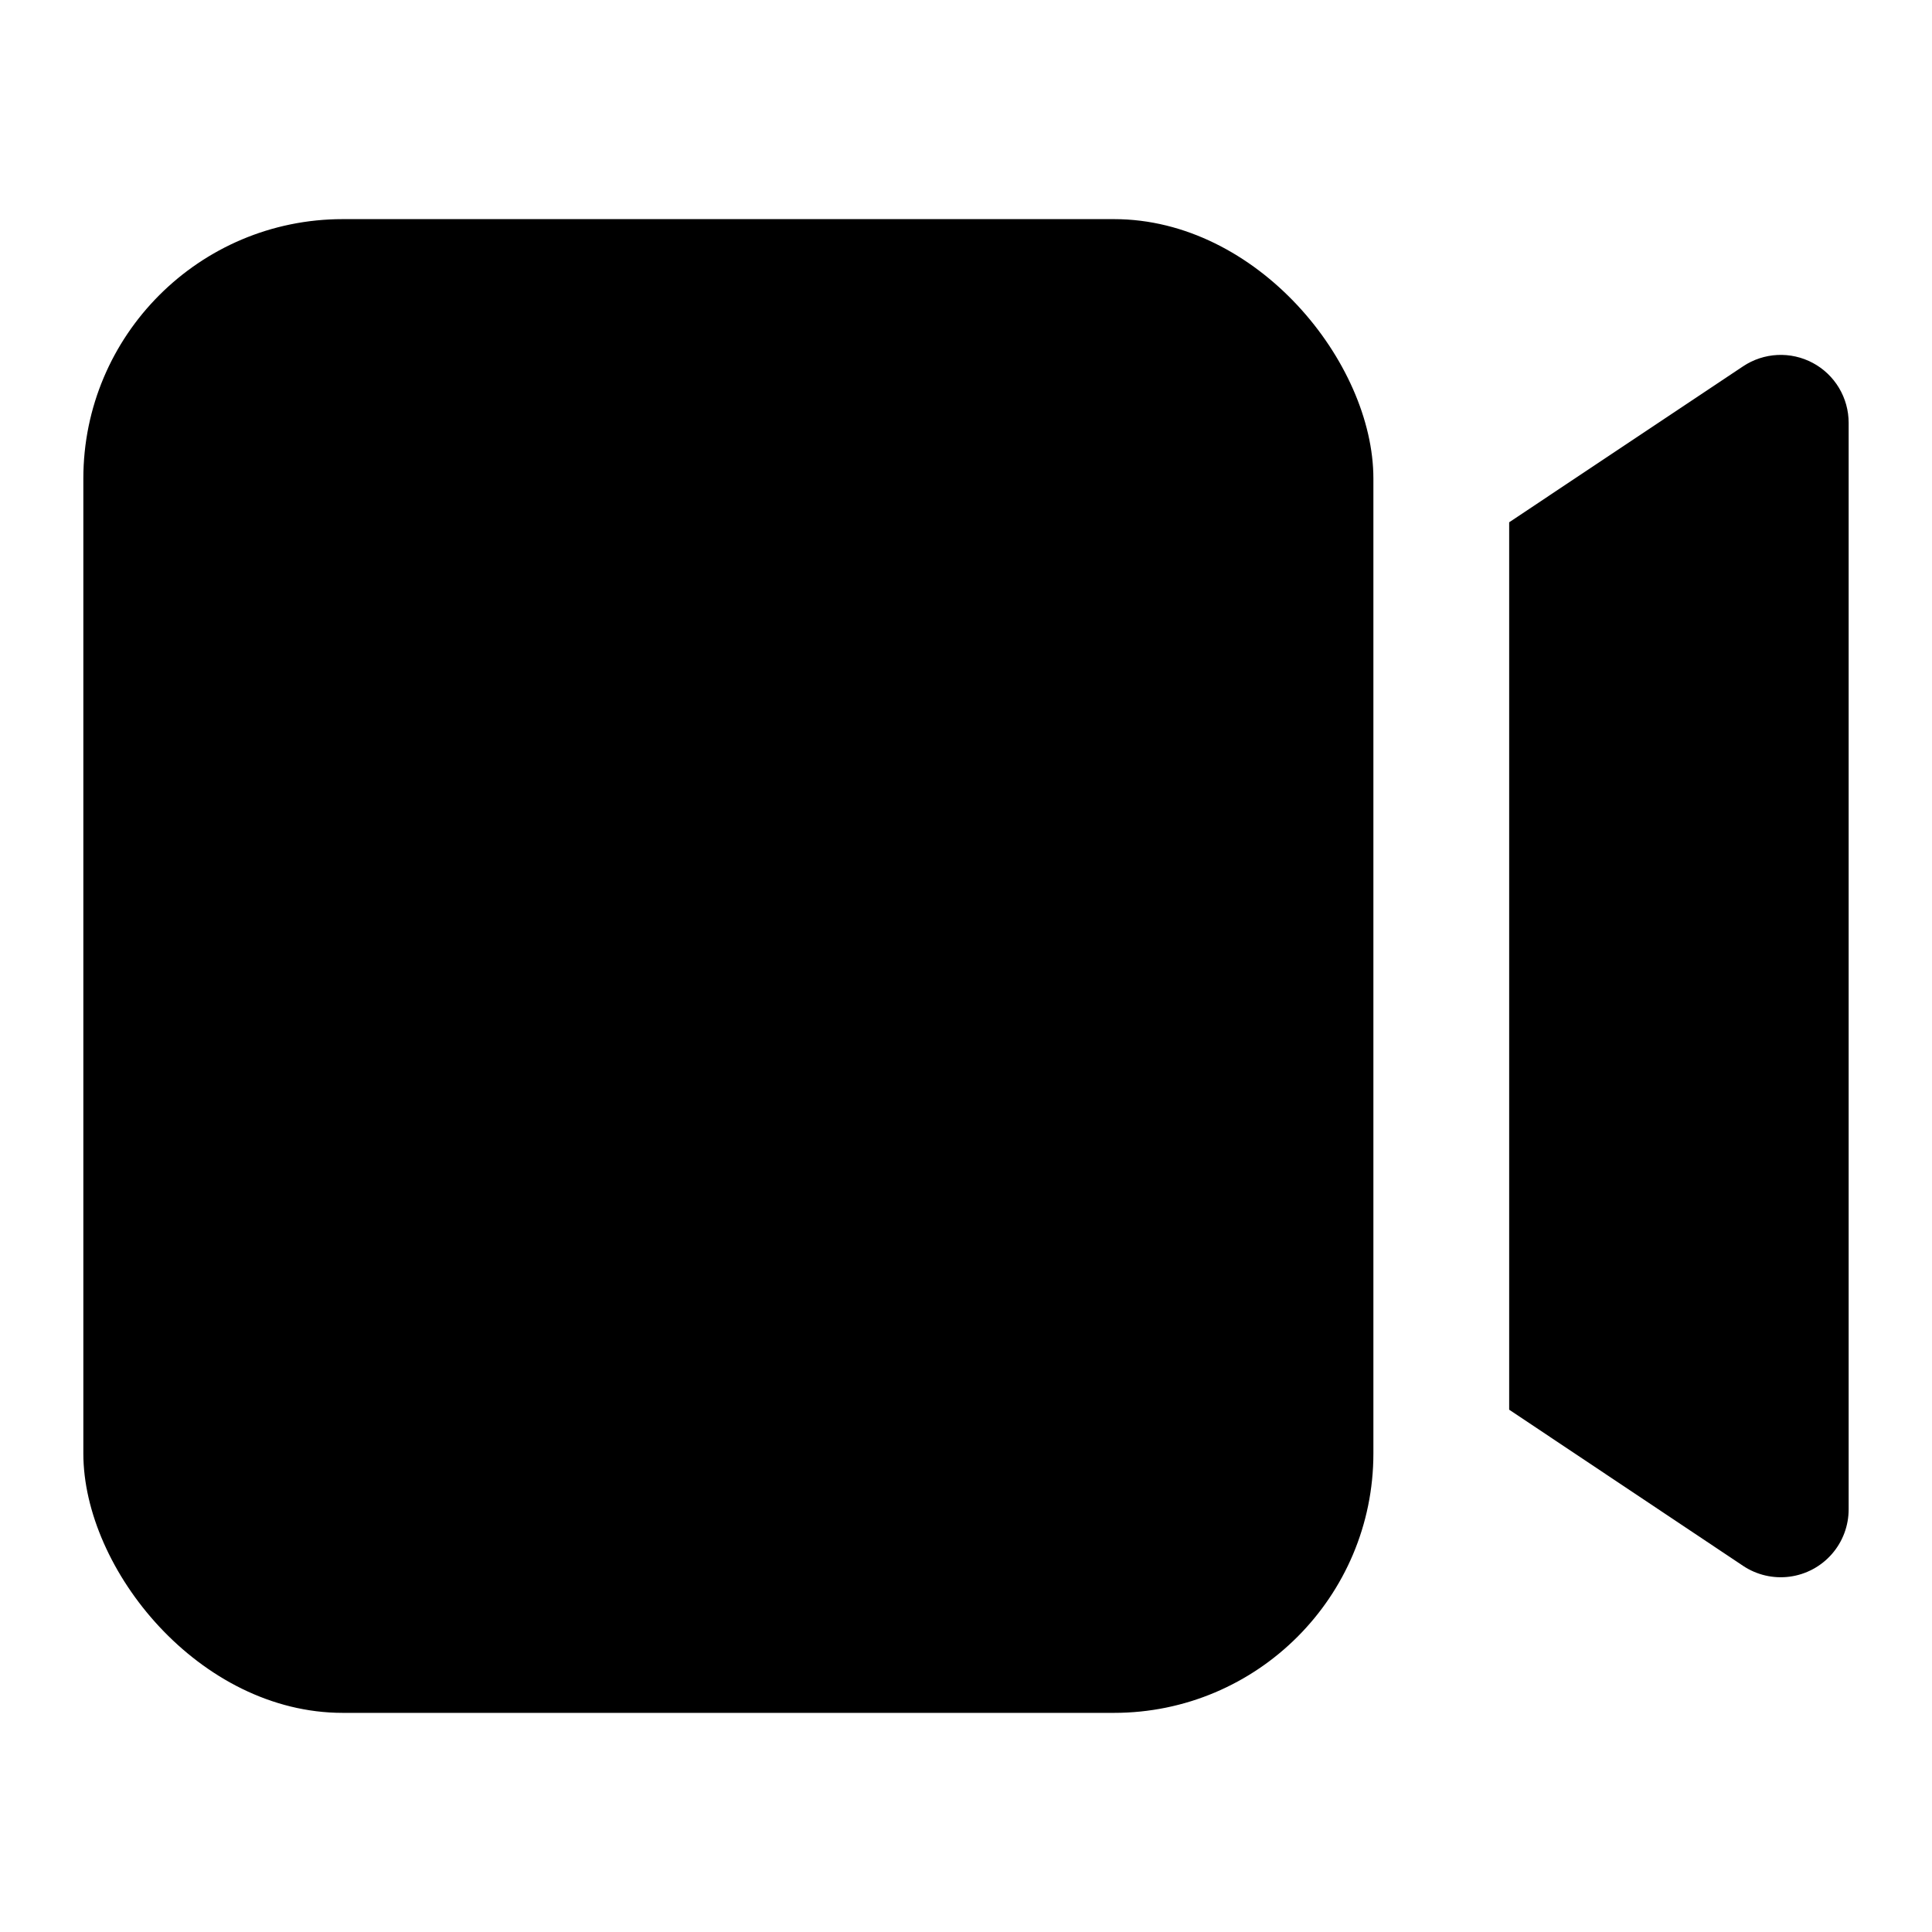
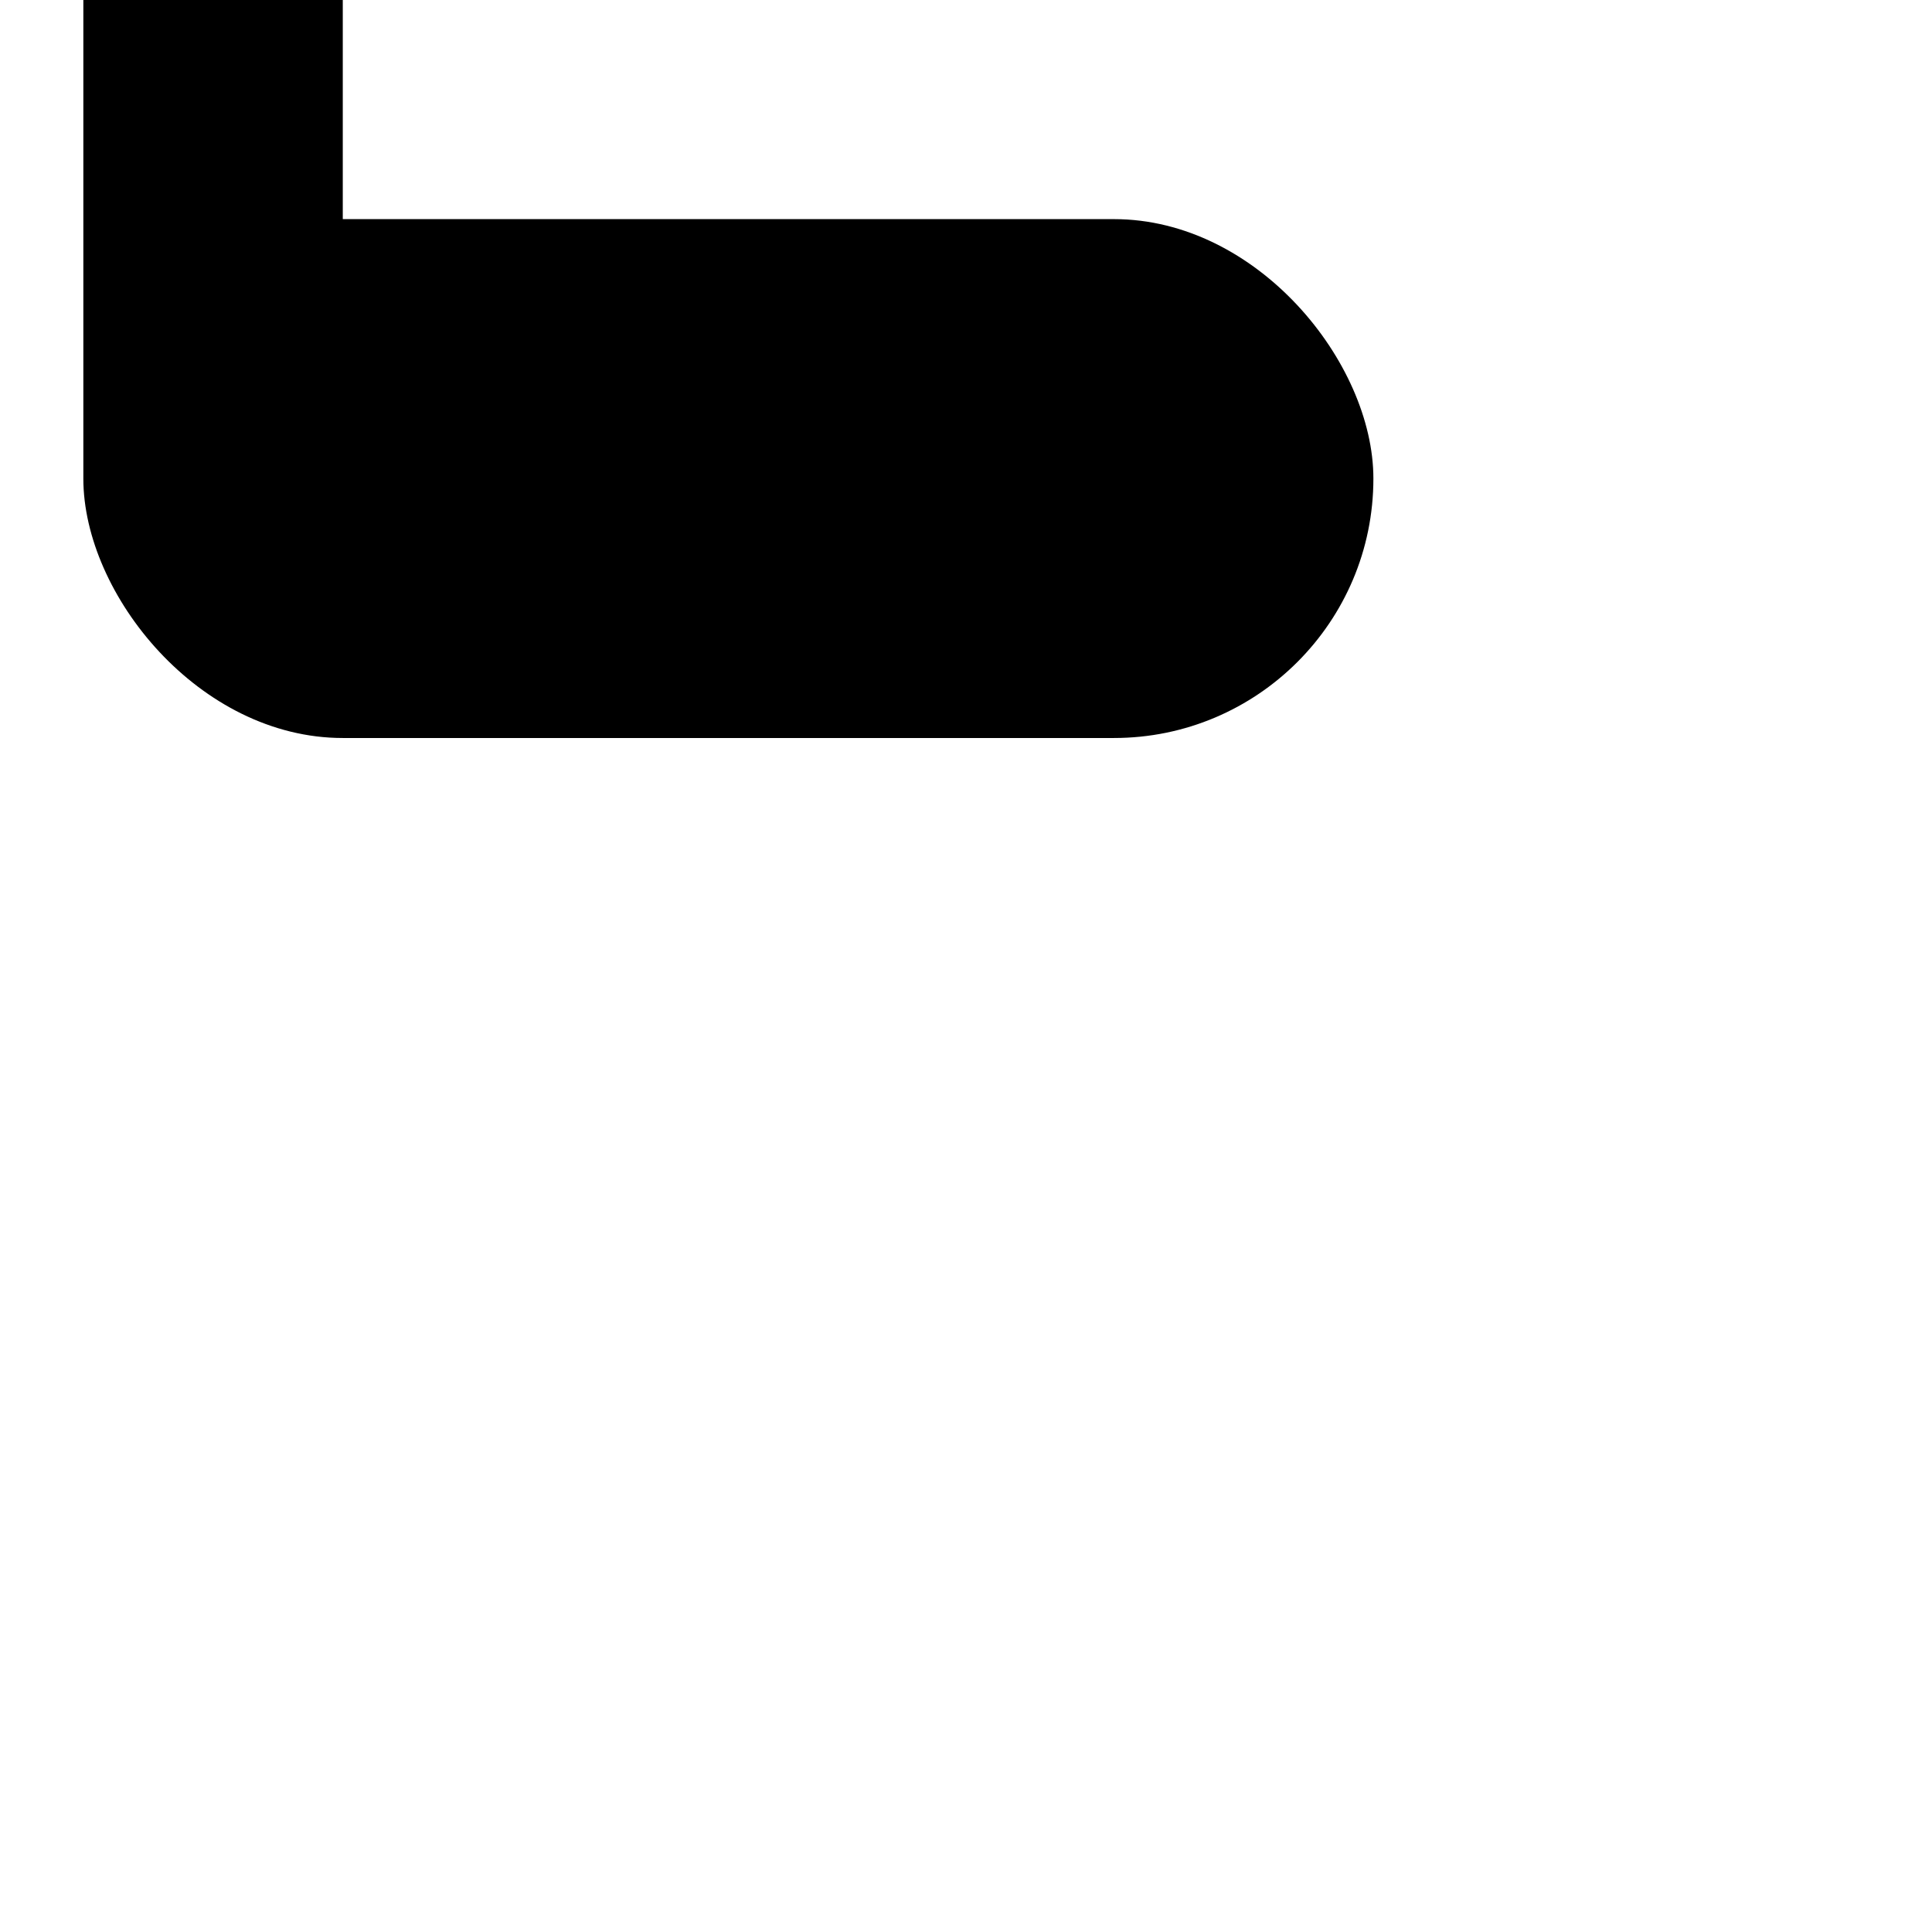
<svg xmlns="http://www.w3.org/2000/svg" fill="#000000" width="800px" height="800px" version="1.1" viewBox="144 144 512 512">
  <g>
-     <path d="m234.84 202.07h204.37c37.969 0 68.754 37.969 68.754 68.754v258.35c0 37.969-30.781 68.754-68.754 68.754h-204.37c-37.969 0-68.754-37.969-68.754-68.754v-258.35c0-37.969 30.781-68.754 68.754-68.754z" />
-     <path d="m624.41 240.18c-2.875-1.539-6.109-2.266-9.363-2.109-3.254 0.16-6.406 1.199-9.117 3.008l-61.984 41.332v235.17l61.988 41.383h-0.004c3.637 2.426 8.031 3.445 12.363 2.867 4.332-0.578 8.305-2.711 11.18-6.004s4.453-7.516 4.438-11.887v-287.89c0-3.258-0.883-6.457-2.555-9.25-1.672-2.797-4.074-5.086-6.945-6.621z" />
+     <path d="m234.84 202.07h204.37c37.969 0 68.754 37.969 68.754 68.754c0 37.969-30.781 68.754-68.754 68.754h-204.37c-37.969 0-68.754-37.969-68.754-68.754v-258.35c0-37.969 30.781-68.754 68.754-68.754z" />
  </g>
</svg>